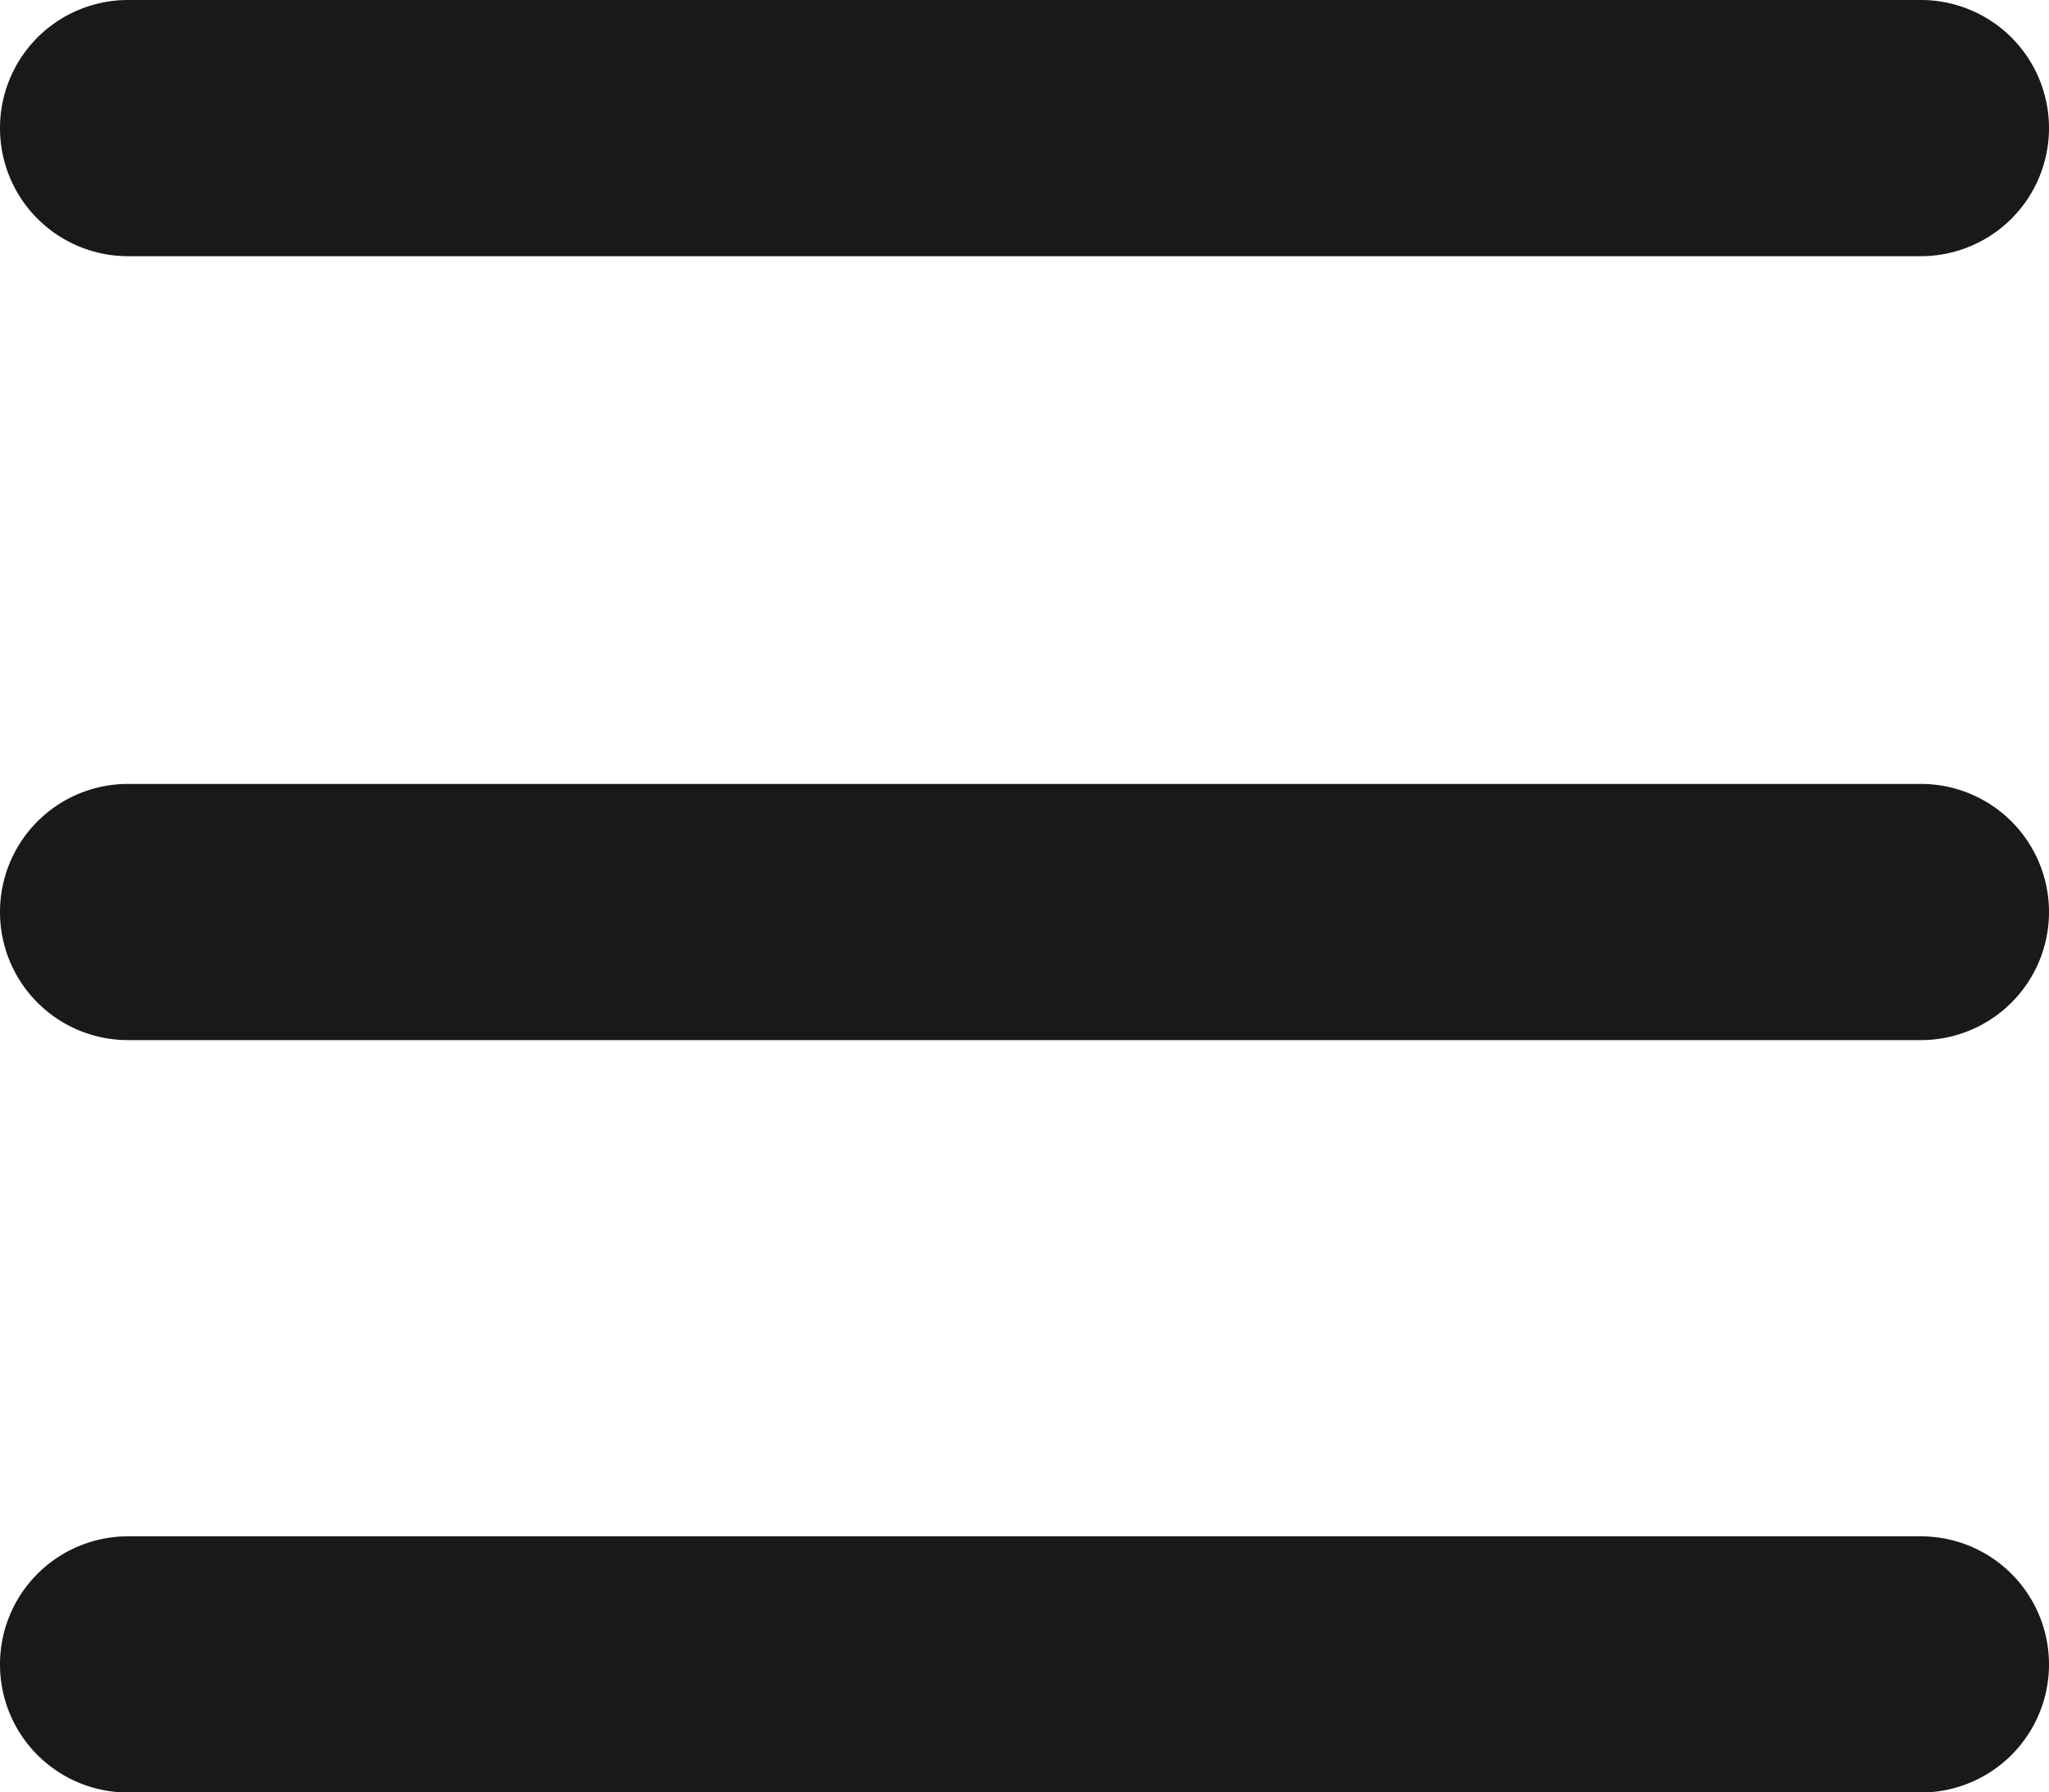
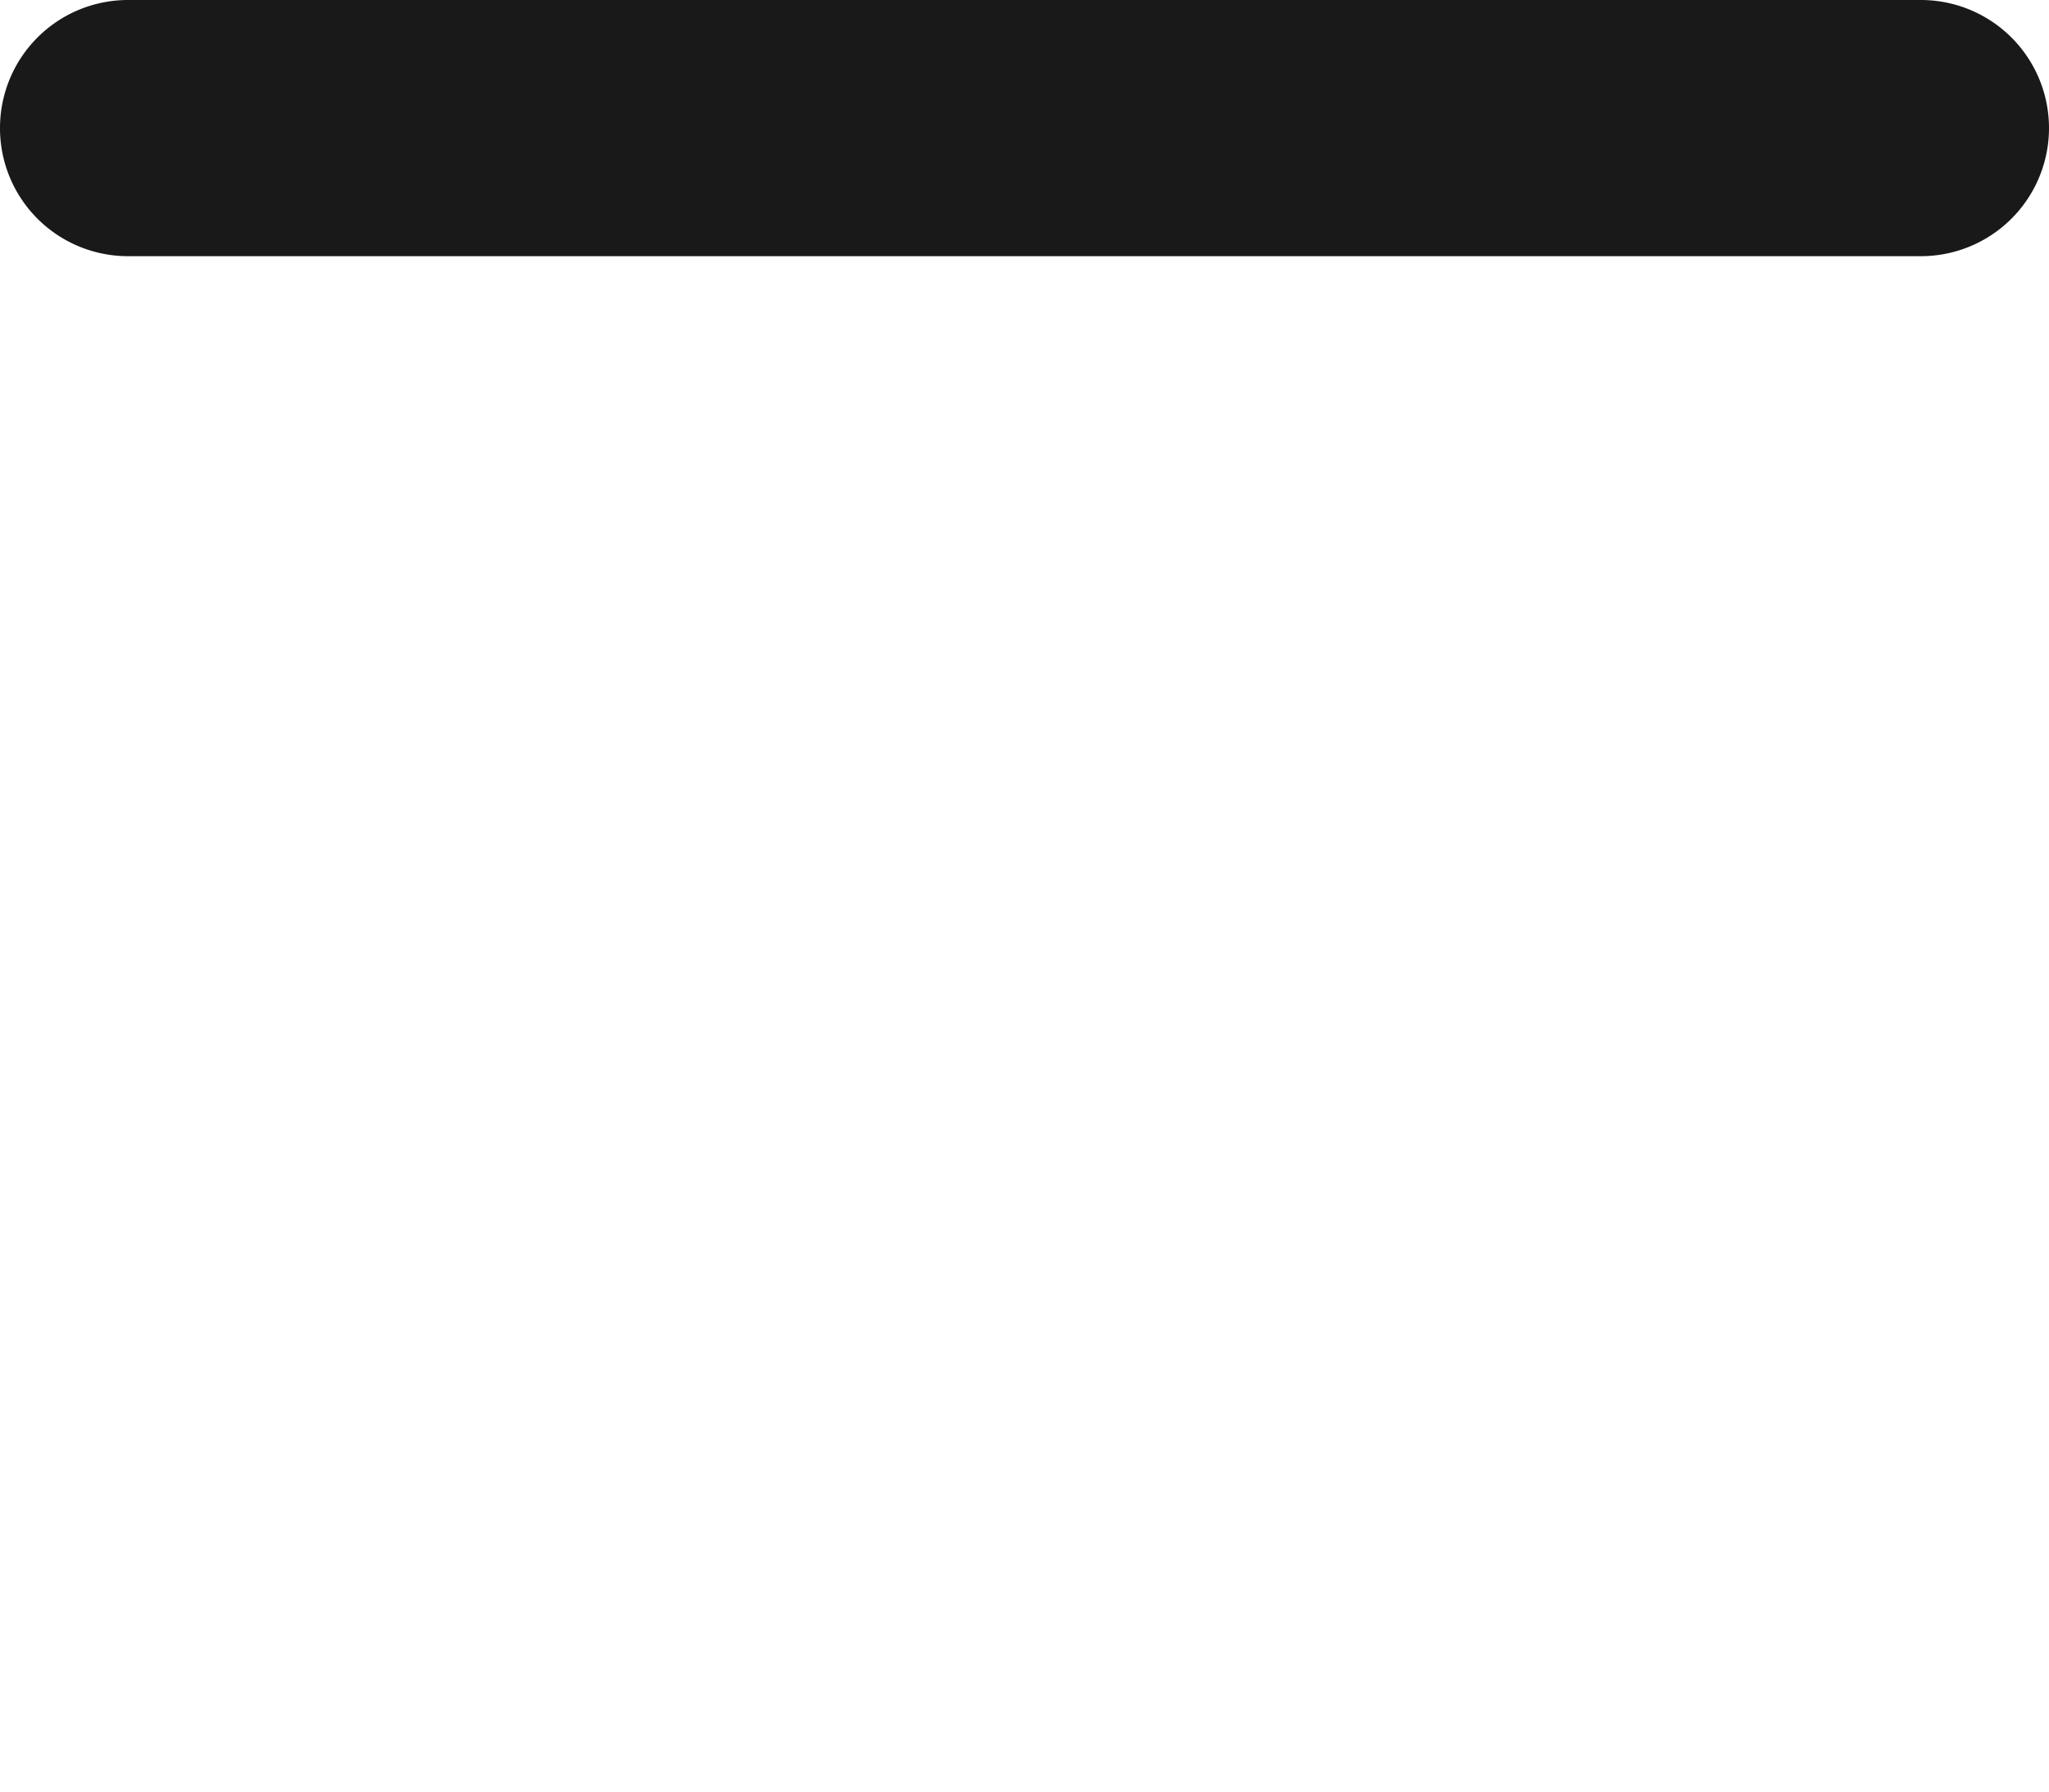
<svg xmlns="http://www.w3.org/2000/svg" id="Gruppe_191" data-name="Gruppe 191" width="18.391" height="16.092" viewBox="0 0 18.391 16.092">
  <g id="Komponente_21_1" data-name="Komponente 21 – 1">
    <path id="Pfad_282710" data-name="Pfad 282710" d="M6,8.649A1.149,1.149,0,0,1,7.149,7.5H23.241a1.149,1.149,0,0,1,0,2.3H7.149A1.149,1.149,0,0,1,6,8.649Z" transform="translate(-6 -7.5)" fill="#191919" />
-     <path id="Pfad_282712" data-name="Pfad 282712" d="M6,8.649A1.149,1.149,0,0,1,7.149,7.5H23.241a1.149,1.149,0,0,1,0,2.3H7.149A1.149,1.149,0,0,1,6,8.649Z" transform="translate(-6 -0.462)" fill="#191919" />
-     <path id="Pfad_282711" data-name="Pfad 282711" d="M6,26.649A1.149,1.149,0,0,1,7.149,25.5H23.241a1.149,1.149,0,0,1,0,2.3H7.149A1.149,1.149,0,0,1,6,26.649Z" transform="translate(-6 -11.707)" fill="#191919" />
  </g>
</svg>